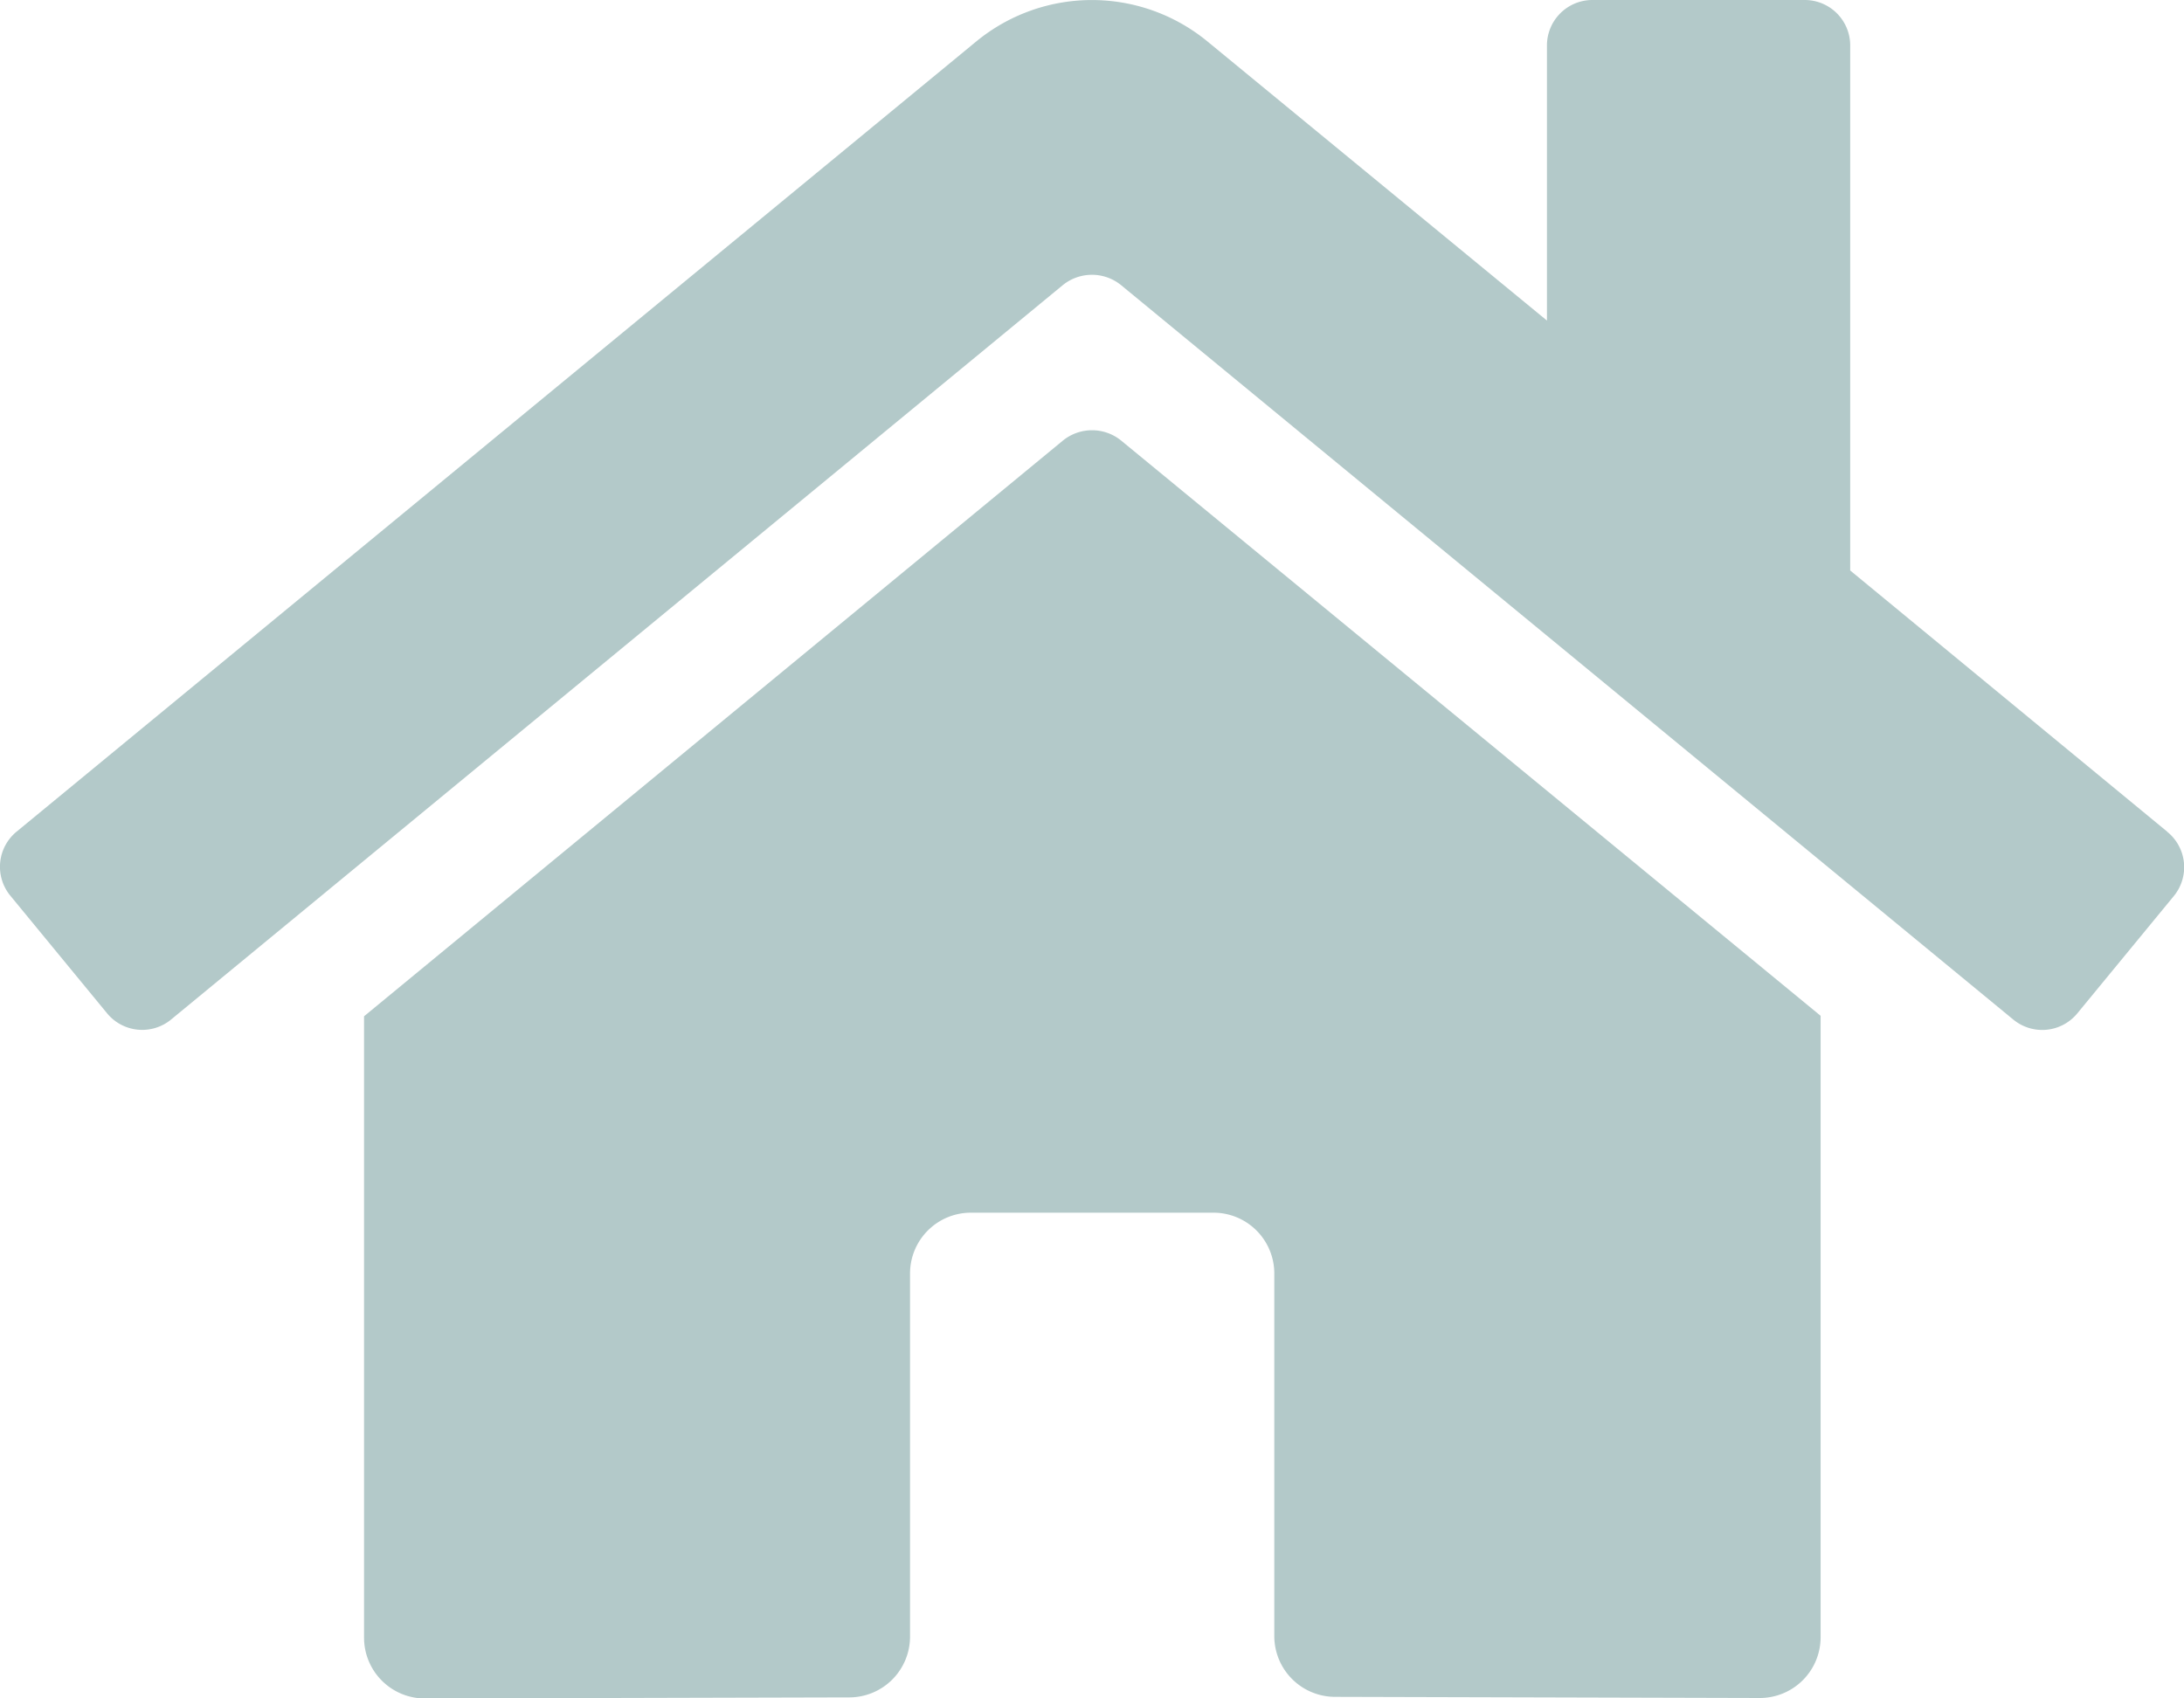
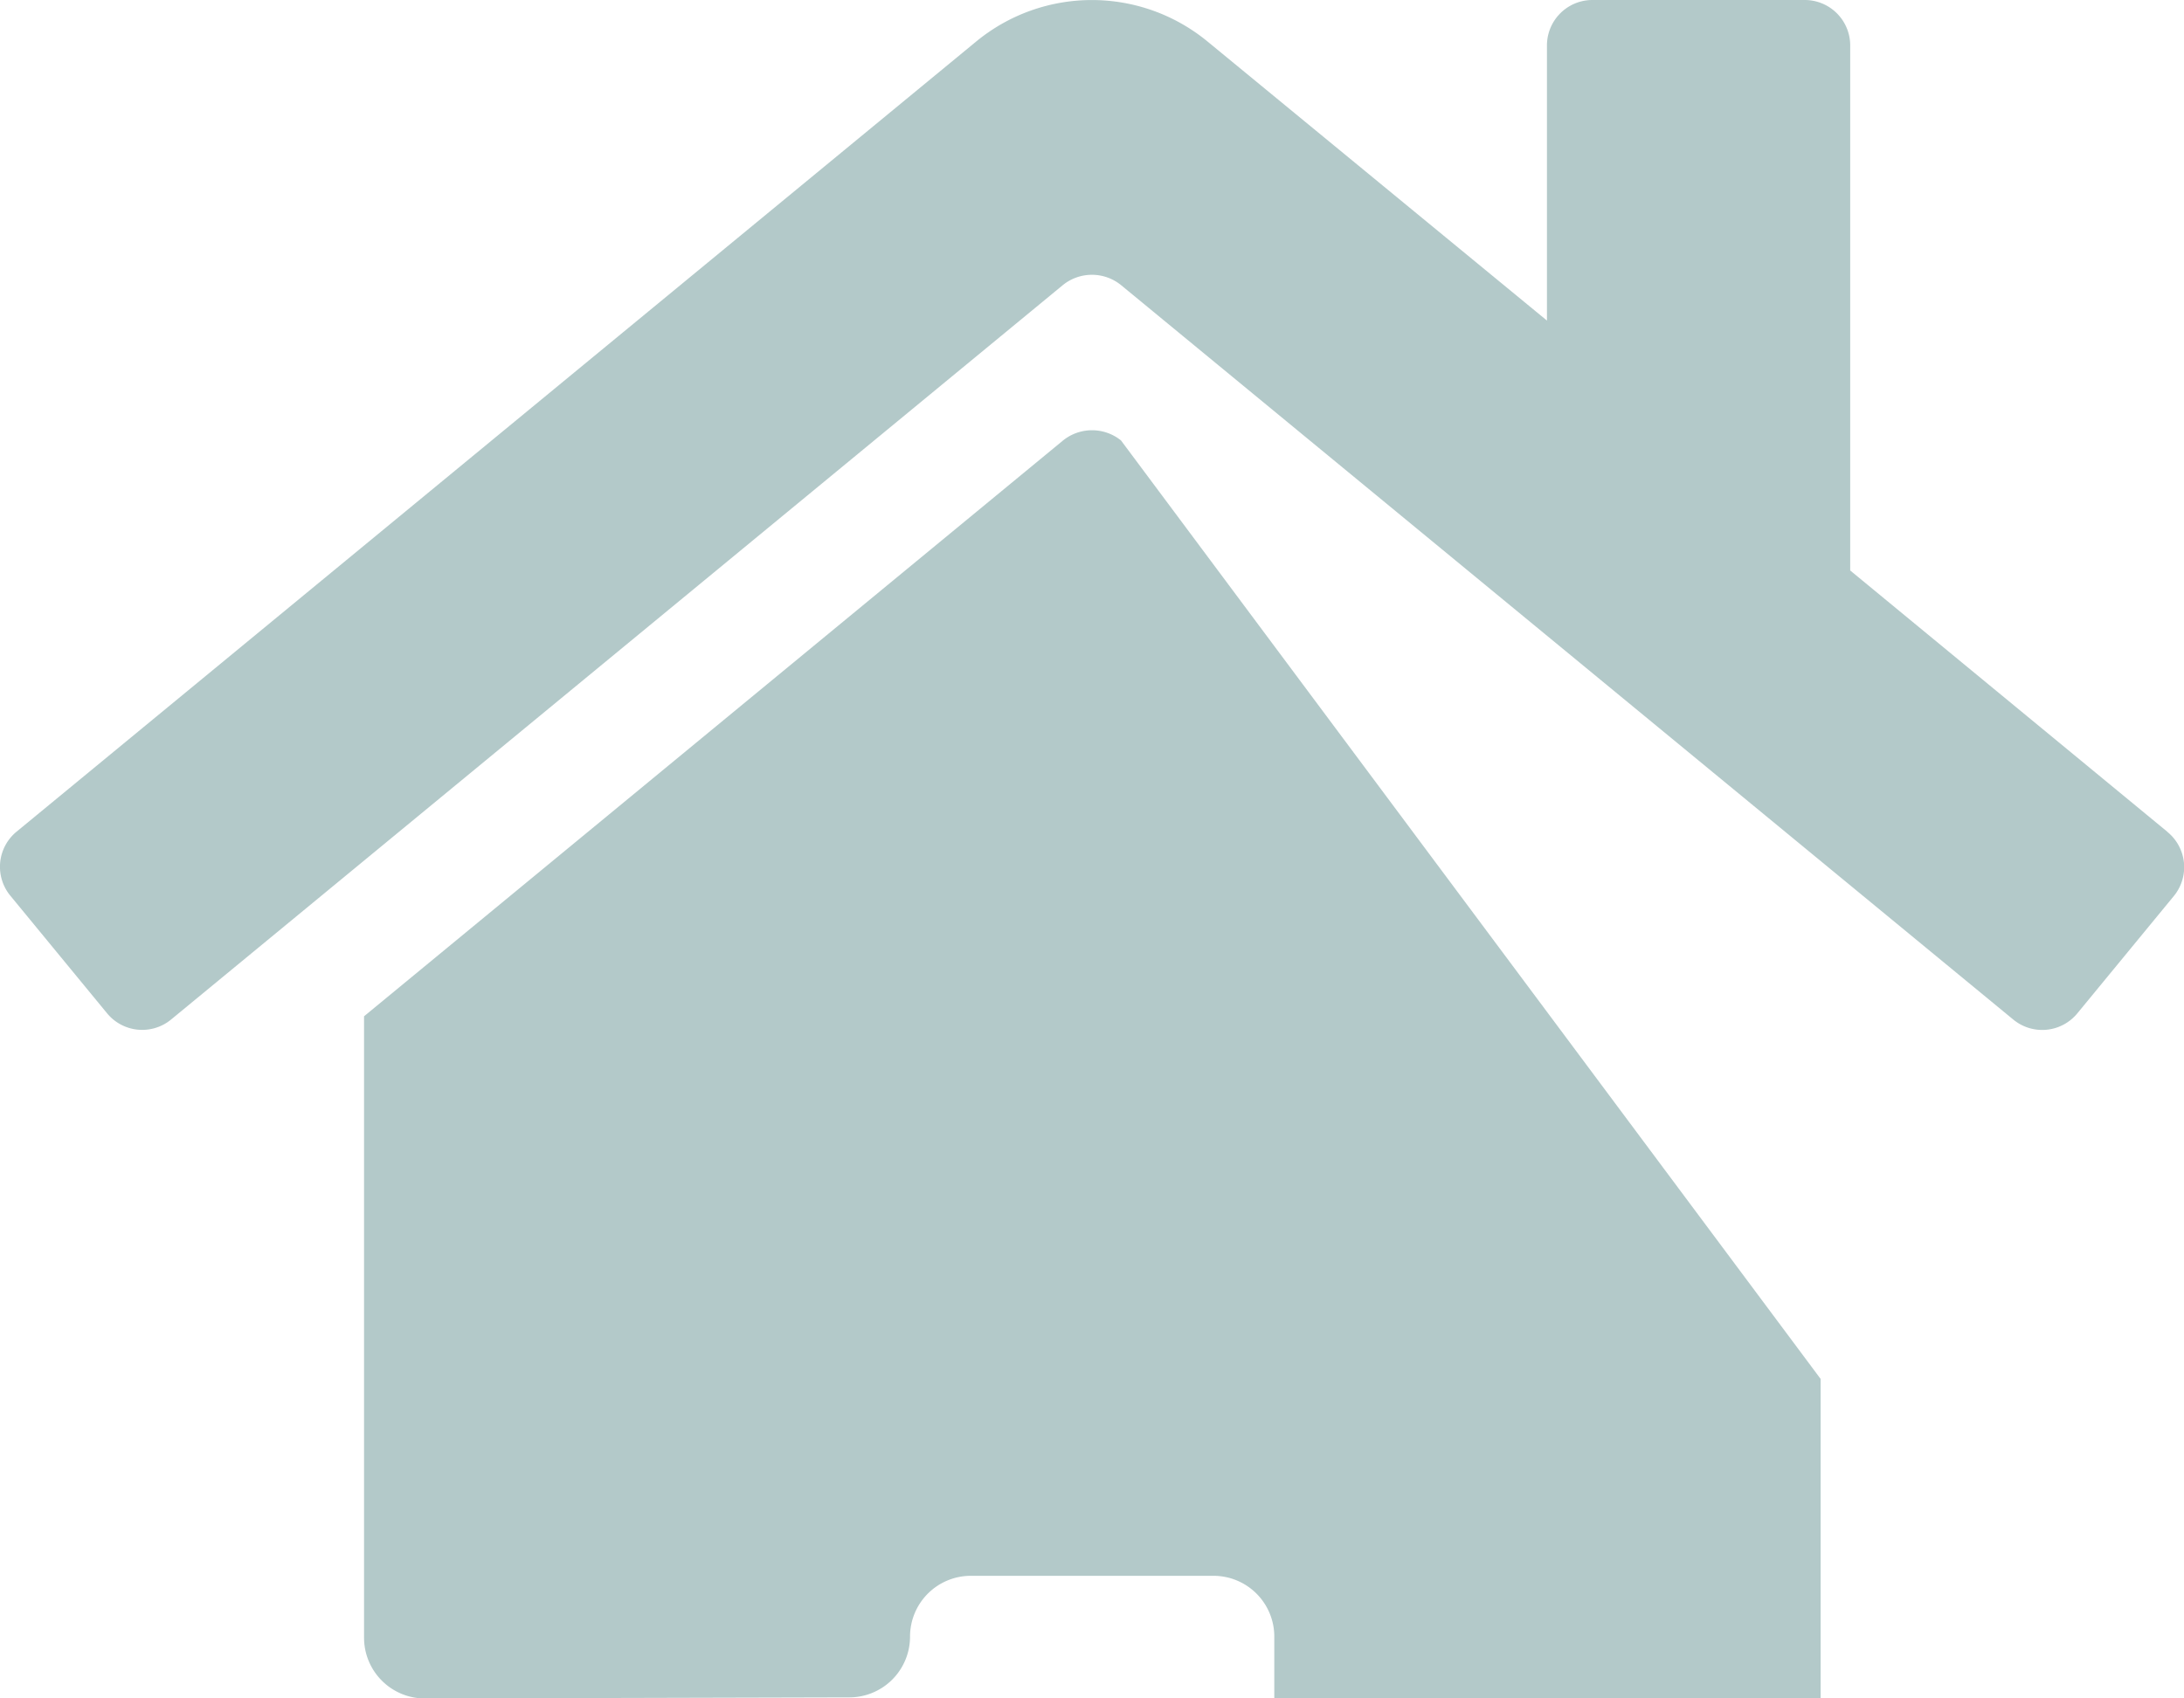
<svg xmlns="http://www.w3.org/2000/svg" width="32.329" height="25.14" viewBox="0 0 32.329 25.14">
-   <path id="Icon_awesome-home" data-name="Icon awesome-home" d="M15.735,8.775,5.388,17.3v9.2a.9.9,0,0,0,.9.9l6.289-.016a.9.9,0,0,0,.893-.9V21.108a.9.9,0,0,1,.9-.9h3.592a.9.9,0,0,1,.9.9v5.368a.9.9,0,0,0,.9.9l6.287.017a.9.9,0,0,0,.9-.9v-9.2L16.593,8.775A.684.684,0,0,0,15.735,8.775Zm16.345,5.792L27.387,10.7V2.927a.673.673,0,0,0-.673-.673H23.571a.673.673,0,0,0-.673.673V7L17.873,2.868a2.694,2.694,0,0,0-3.423,0L.243,14.568a.673.673,0,0,0-.09.948l1.431,1.74a.673.673,0,0,0,.949.091l13.2-10.873a.684.684,0,0,1,.859,0L29.8,17.348a.673.673,0,0,0,.948-.09l1.431-1.74a.673.673,0,0,0-.1-.95Z" transform="translate(0.001 -2.254)" fill="#004a4a" opacity="0.3" />
+   <path id="Icon_awesome-home" data-name="Icon awesome-home" d="M15.735,8.775,5.388,17.3v9.2a.9.9,0,0,0,.9.9l6.289-.016a.9.9,0,0,0,.893-.9a.9.9,0,0,1,.9-.9h3.592a.9.9,0,0,1,.9.9v5.368a.9.9,0,0,0,.9.9l6.287.017a.9.9,0,0,0,.9-.9v-9.2L16.593,8.775A.684.684,0,0,0,15.735,8.775Zm16.345,5.792L27.387,10.7V2.927a.673.673,0,0,0-.673-.673H23.571a.673.673,0,0,0-.673.673V7L17.873,2.868a2.694,2.694,0,0,0-3.423,0L.243,14.568a.673.673,0,0,0-.09.948l1.431,1.74a.673.673,0,0,0,.949.091l13.2-10.873a.684.684,0,0,1,.859,0L29.8,17.348a.673.673,0,0,0,.948-.09l1.431-1.74a.673.673,0,0,0-.1-.95Z" transform="translate(0.001 -2.254)" fill="#004a4a" opacity="0.3" />
</svg>